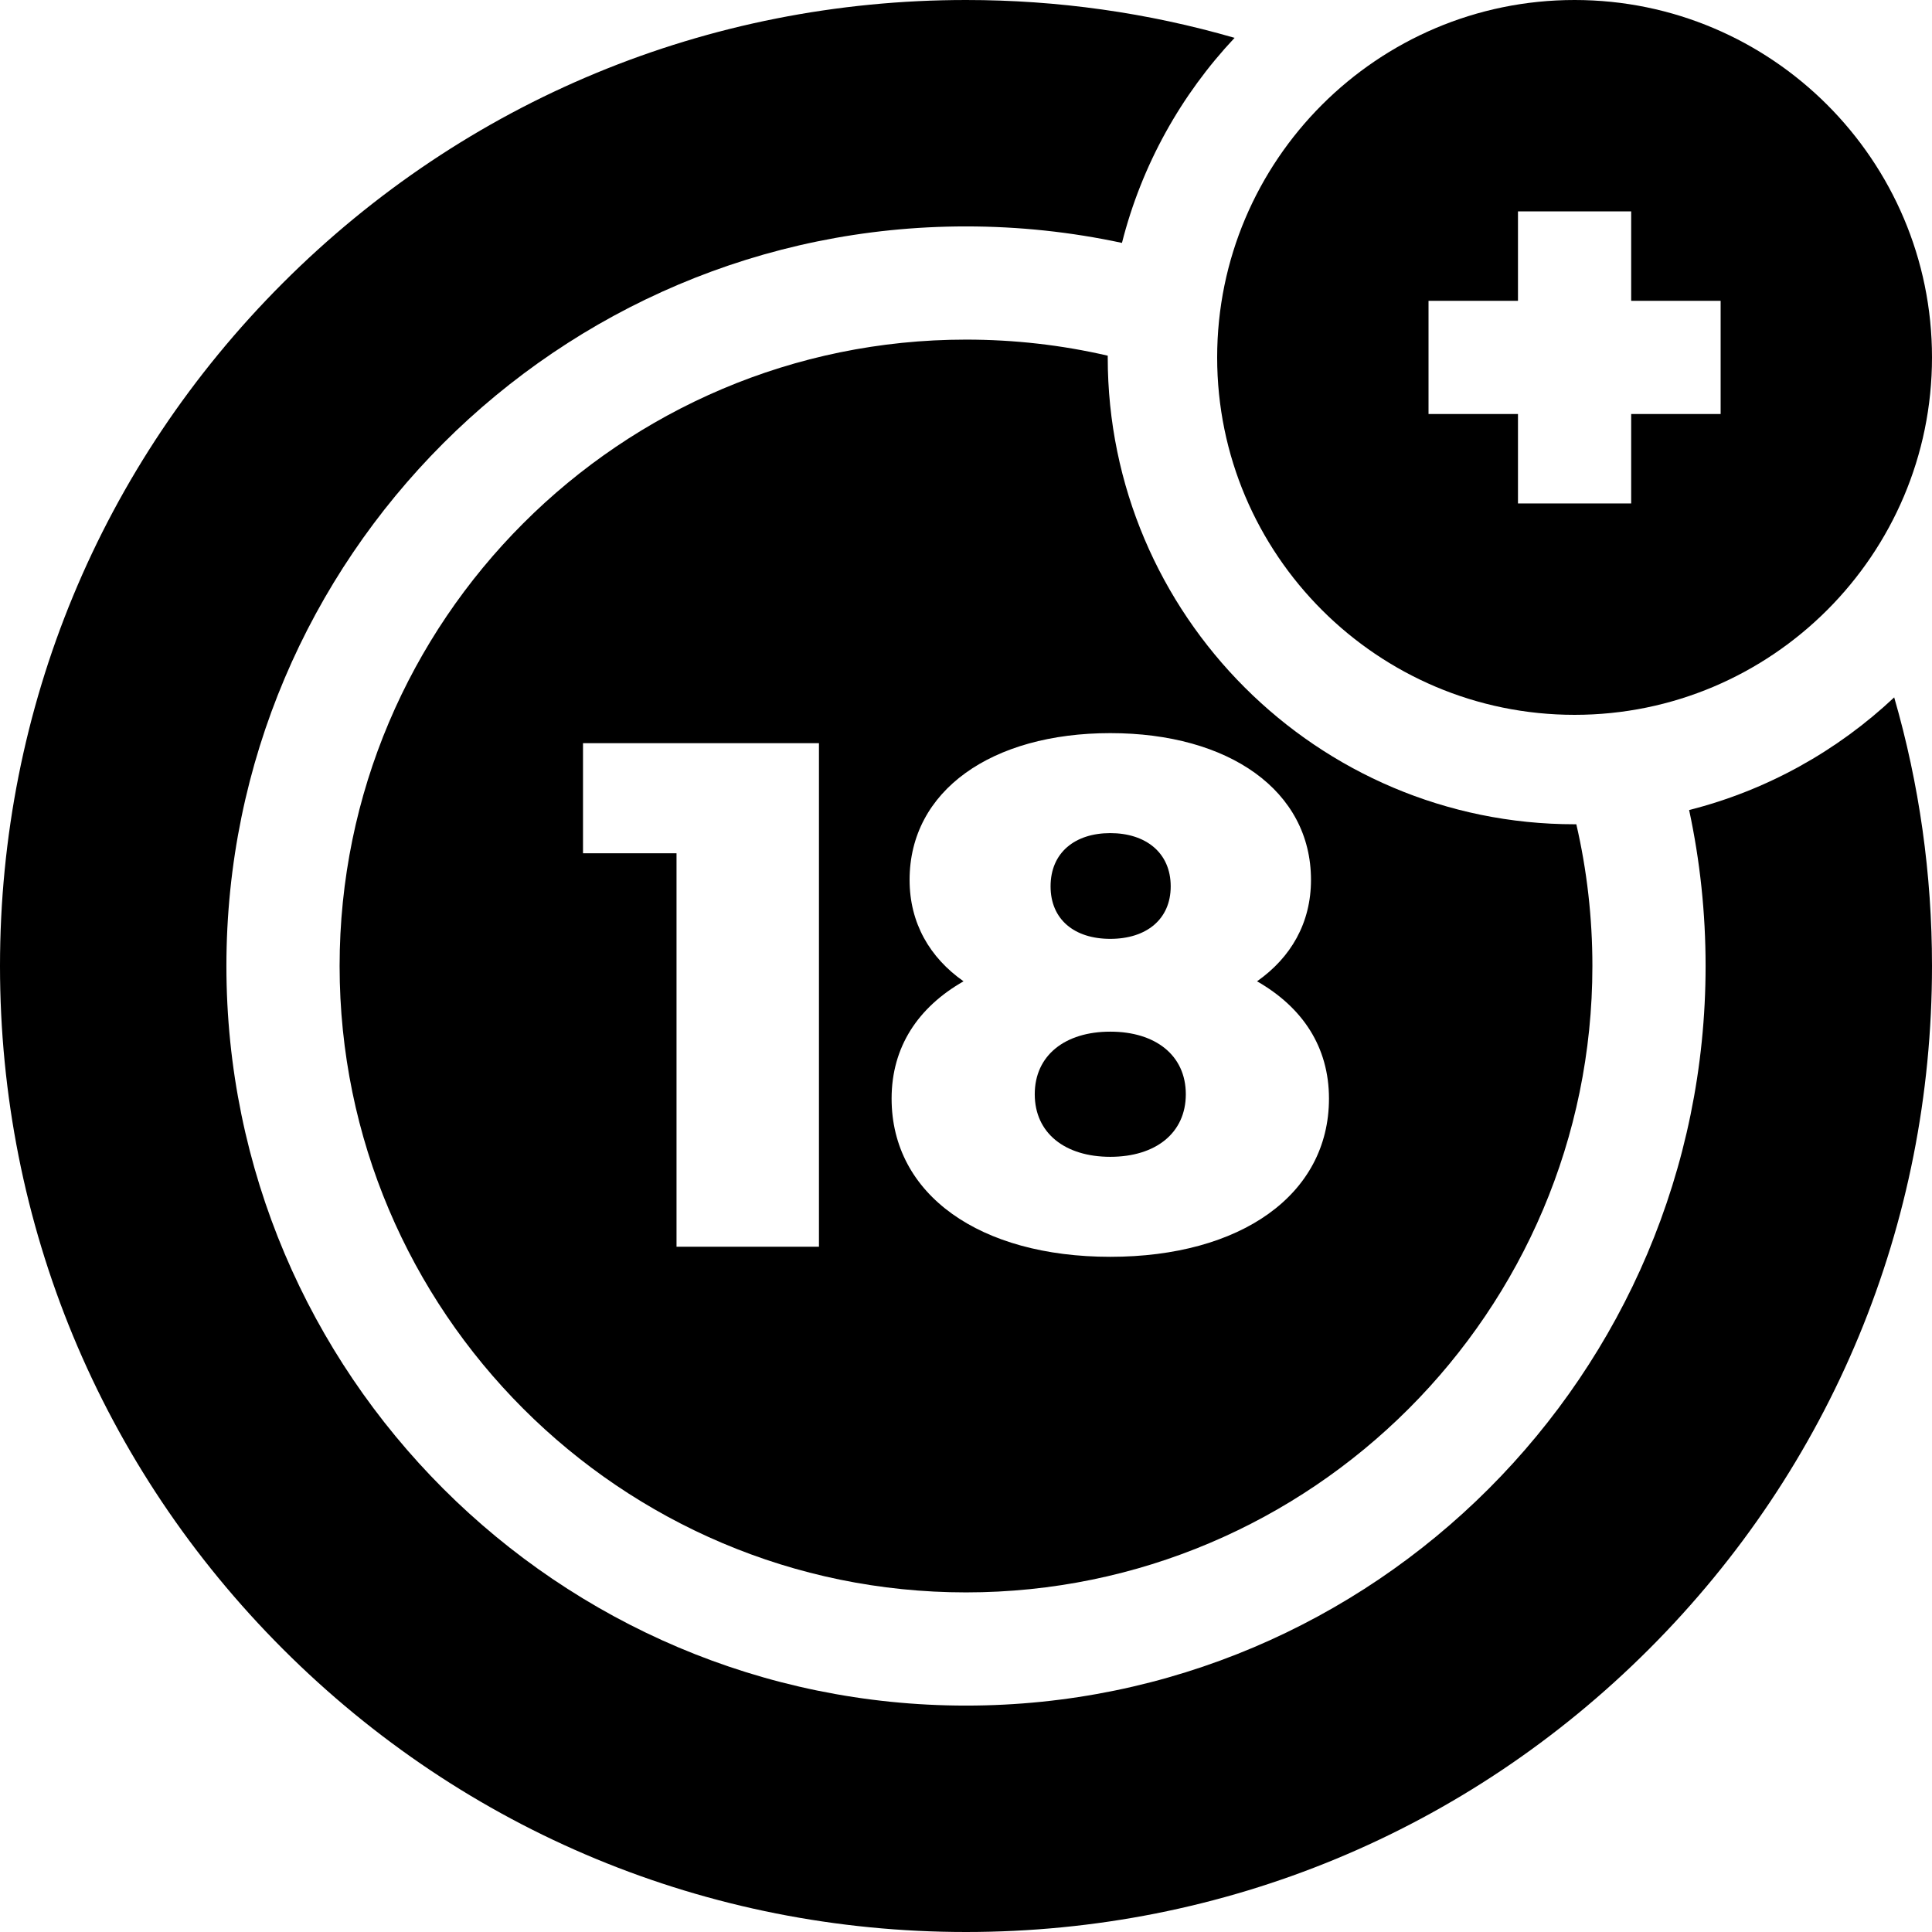
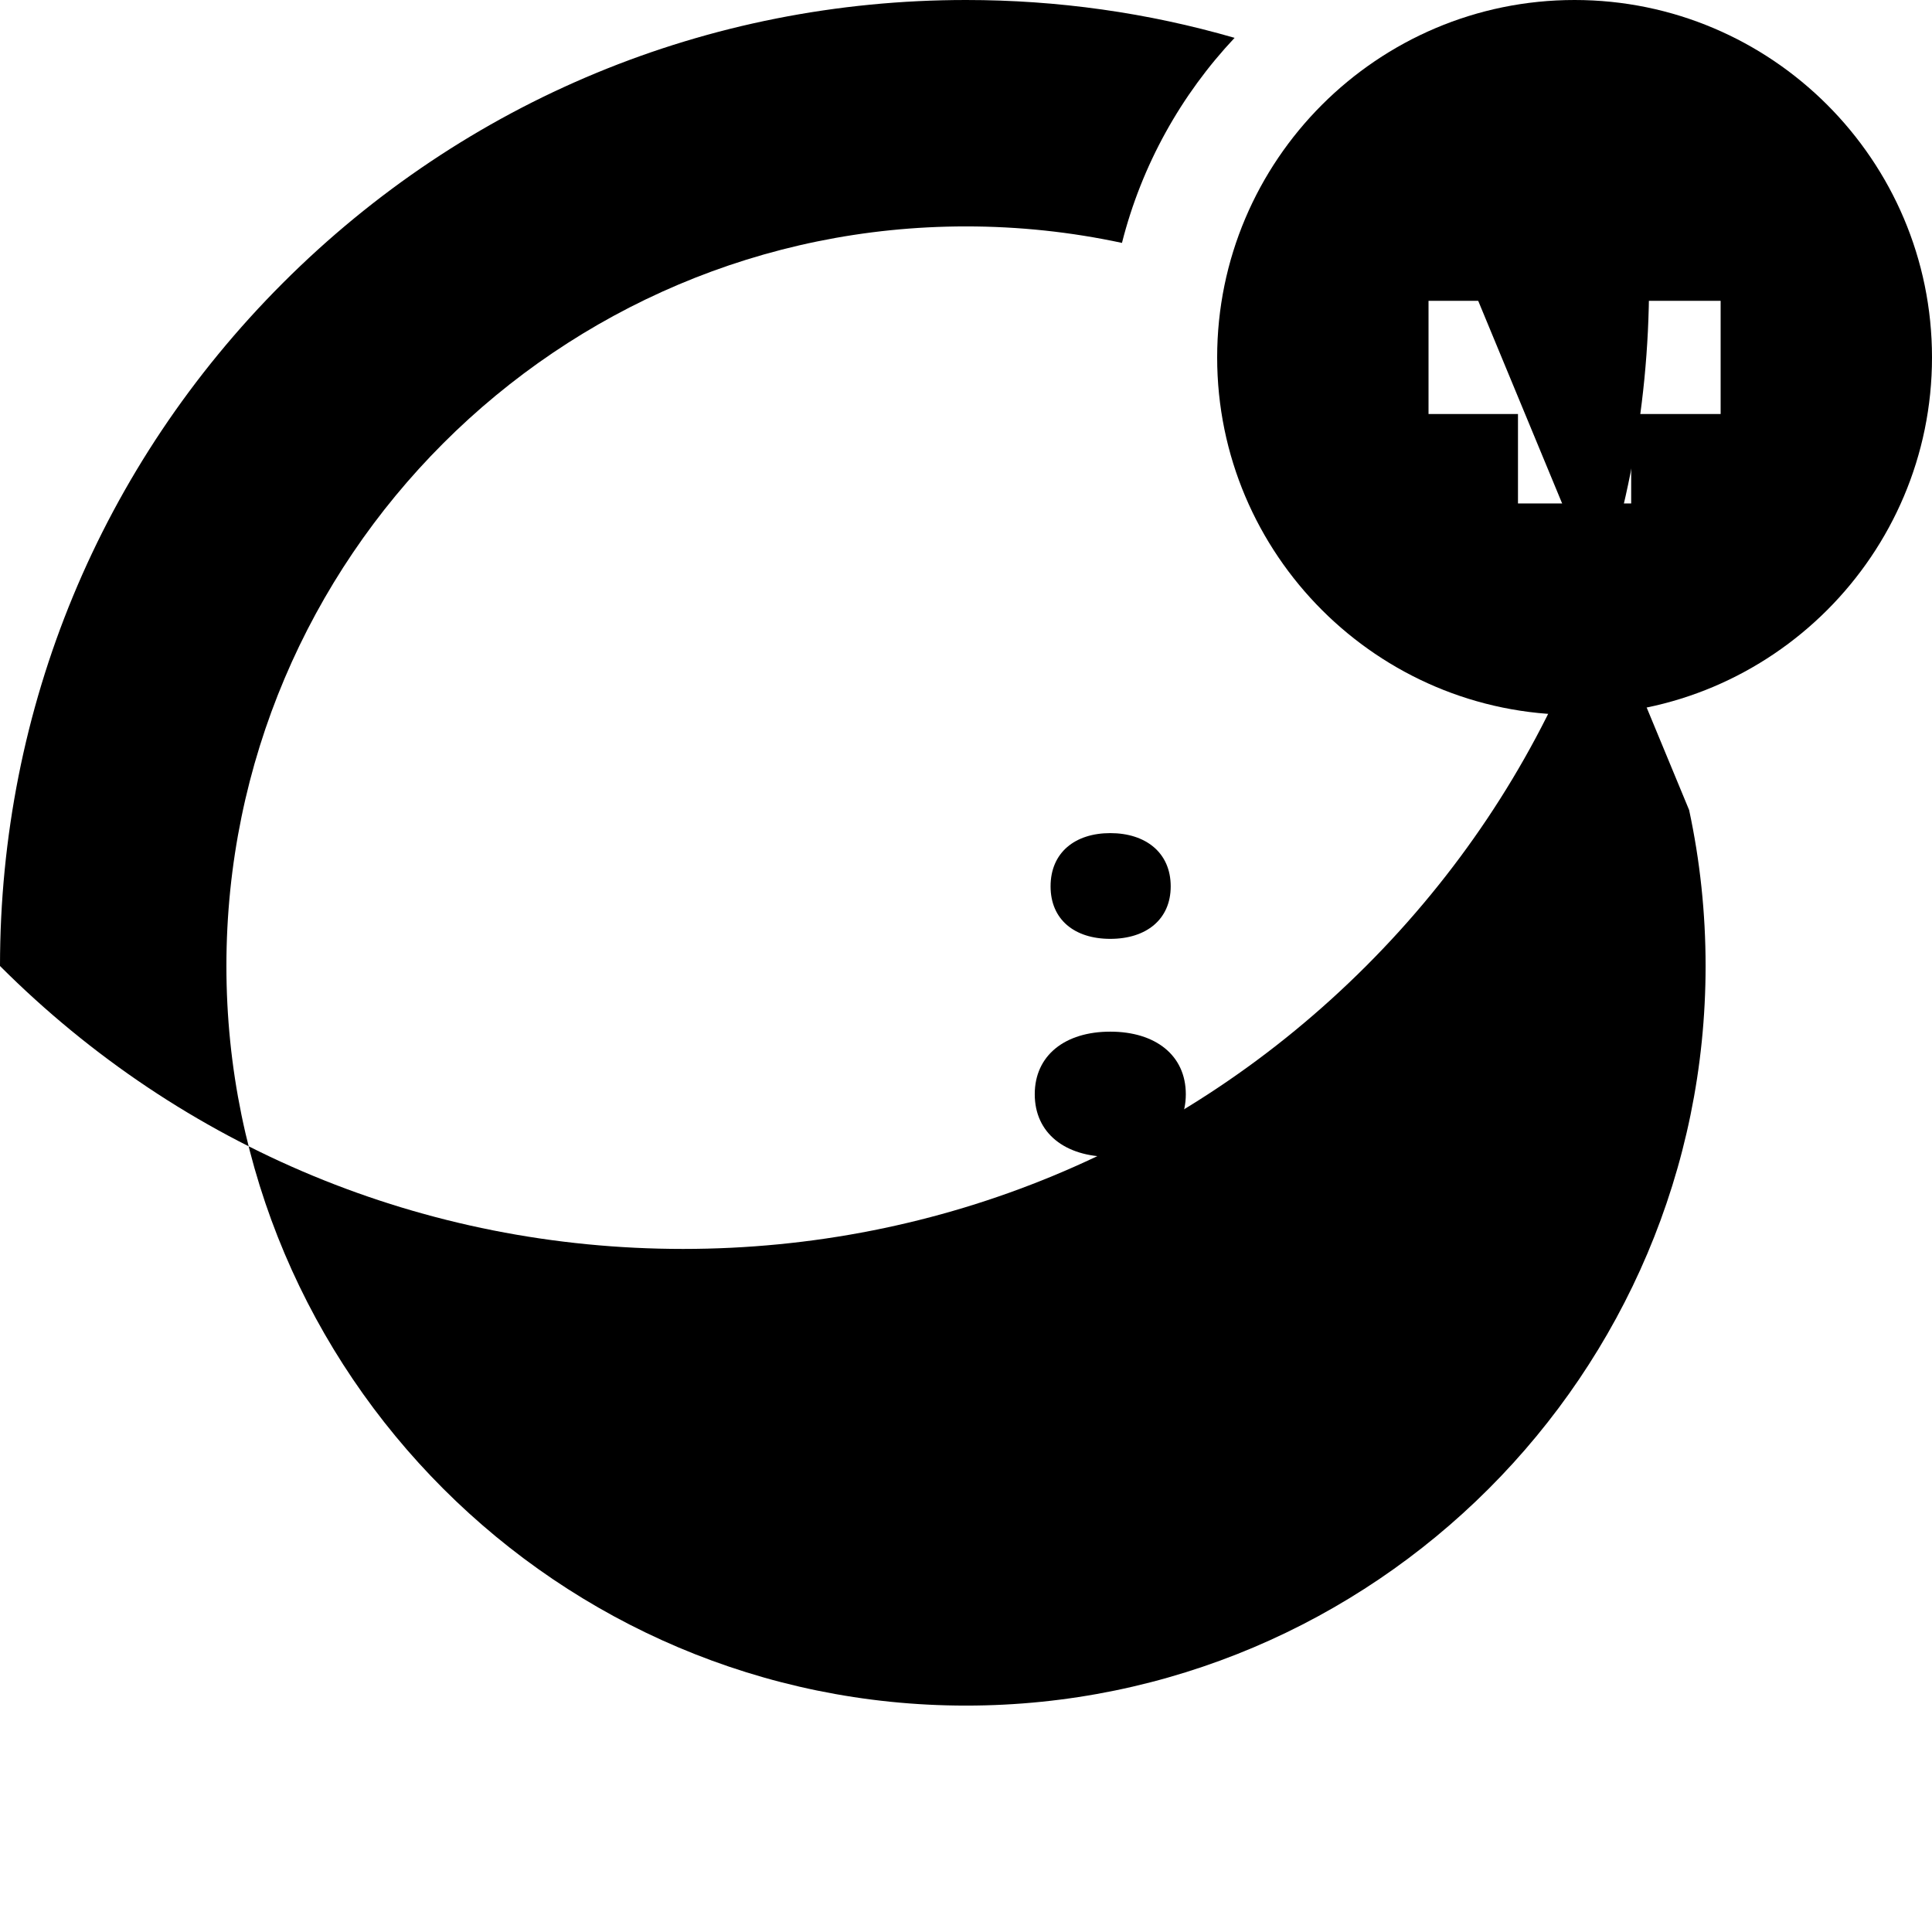
<svg xmlns="http://www.w3.org/2000/svg" id="Capa_1" height="512" viewBox="0 0 512 512" width="512">
-   <path d="m293.561 94.72c0-.153.005-.305.006-.459-12.228-2.83-24.787-4.261-37.567-4.261-91.533 0-166 74.467-166 166s74.467 166 166 166 166-74.467 166-166c0-12.788-1.432-25.345-4.26-37.567-.154.001-.306.006-.46.006-68.219 0-123.719-55.5-123.719-123.719zm-76.53 235.679h-37.746v-104.277h-24.782v-29.167h62.529v133.444zm77.206 2.669c-34.505 0-57.954-16.395-57.954-41.939 0-13.726 7.054-24.211 19.064-31.074-8.96-6.291-14.298-15.441-14.298-26.879 0-23.638 21.732-38.89 53.188-38.89 31.455 0 53.187 15.251 53.187 38.89 0 11.438-5.338 20.589-14.298 26.879 12.01 6.863 19.064 17.348 19.064 31.074 0 25.544-23.448 41.939-57.953 41.939z" />
  <path d="m294.237 273.399c-12.01 0-20.017 6.291-20.017 16.585s8.007 16.585 20.017 16.585 20.016-6.291 20.016-16.585-8.006-16.585-20.016-16.585z" />
  <path d="m294.237 248.807c9.531 0 16.013-5.147 16.013-13.916 0-8.96-6.673-14.107-16.013-14.107-9.341 0-15.823 5.147-15.823 14.107 0 8.769 6.291 13.916 15.823 13.916z" />
-   <path d="m447.635 214.666c2.896 13.482 4.365 27.291 4.365 41.334 0 108.075-87.925 196-196 196s-196-87.925-196-196 87.925-196 196-196c14.034 0 27.845 1.474 41.332 4.371 5.231-20.664 15.675-39.271 29.845-54.339-23.001-6.656-46.832-10.032-71.177-10.032-68.38 0-132.667 26.629-181.02 74.98-48.351 48.353-74.98 112.64-74.98 181.02s26.629 132.667 74.98 181.02c48.353 48.351 112.64 74.98 181.02 74.98s132.667-26.629 181.02-74.98c48.351-48.353 74.98-112.64 74.98-181.02 0-24.366-3.364-48.197-10.02-71.188-15.068 14.174-33.677 24.622-54.345 29.854z" />
+   <path d="m447.635 214.666c2.896 13.482 4.365 27.291 4.365 41.334 0 108.075-87.925 196-196 196s-196-87.925-196-196 87.925-196 196-196c14.034 0 27.845 1.474 41.332 4.371 5.231-20.664 15.675-39.271 29.845-54.339-23.001-6.656-46.832-10.032-71.177-10.032-68.38 0-132.667 26.629-181.02 74.98-48.351 48.353-74.98 112.64-74.98 181.02c48.353 48.351 112.64 74.98 181.02 74.98s132.667-26.629 181.02-74.98c48.351-48.353 74.98-112.64 74.98-181.02 0-24.366-3.364-48.197-10.02-71.188-15.068 14.174-33.677 24.622-54.345 29.854z" />
  <path d="m417.28 189.439c52.229 0 94.72-42.491 94.72-94.719 0-52.229-42.491-94.72-94.72-94.72s-94.72 42.491-94.72 94.72c.001 52.228 42.492 94.719 94.72 94.719zm-15-133.426h30v23.707h23.706v30h-23.706v23.706h-30v-23.706h-23.706v-30h23.706z" />
</svg>